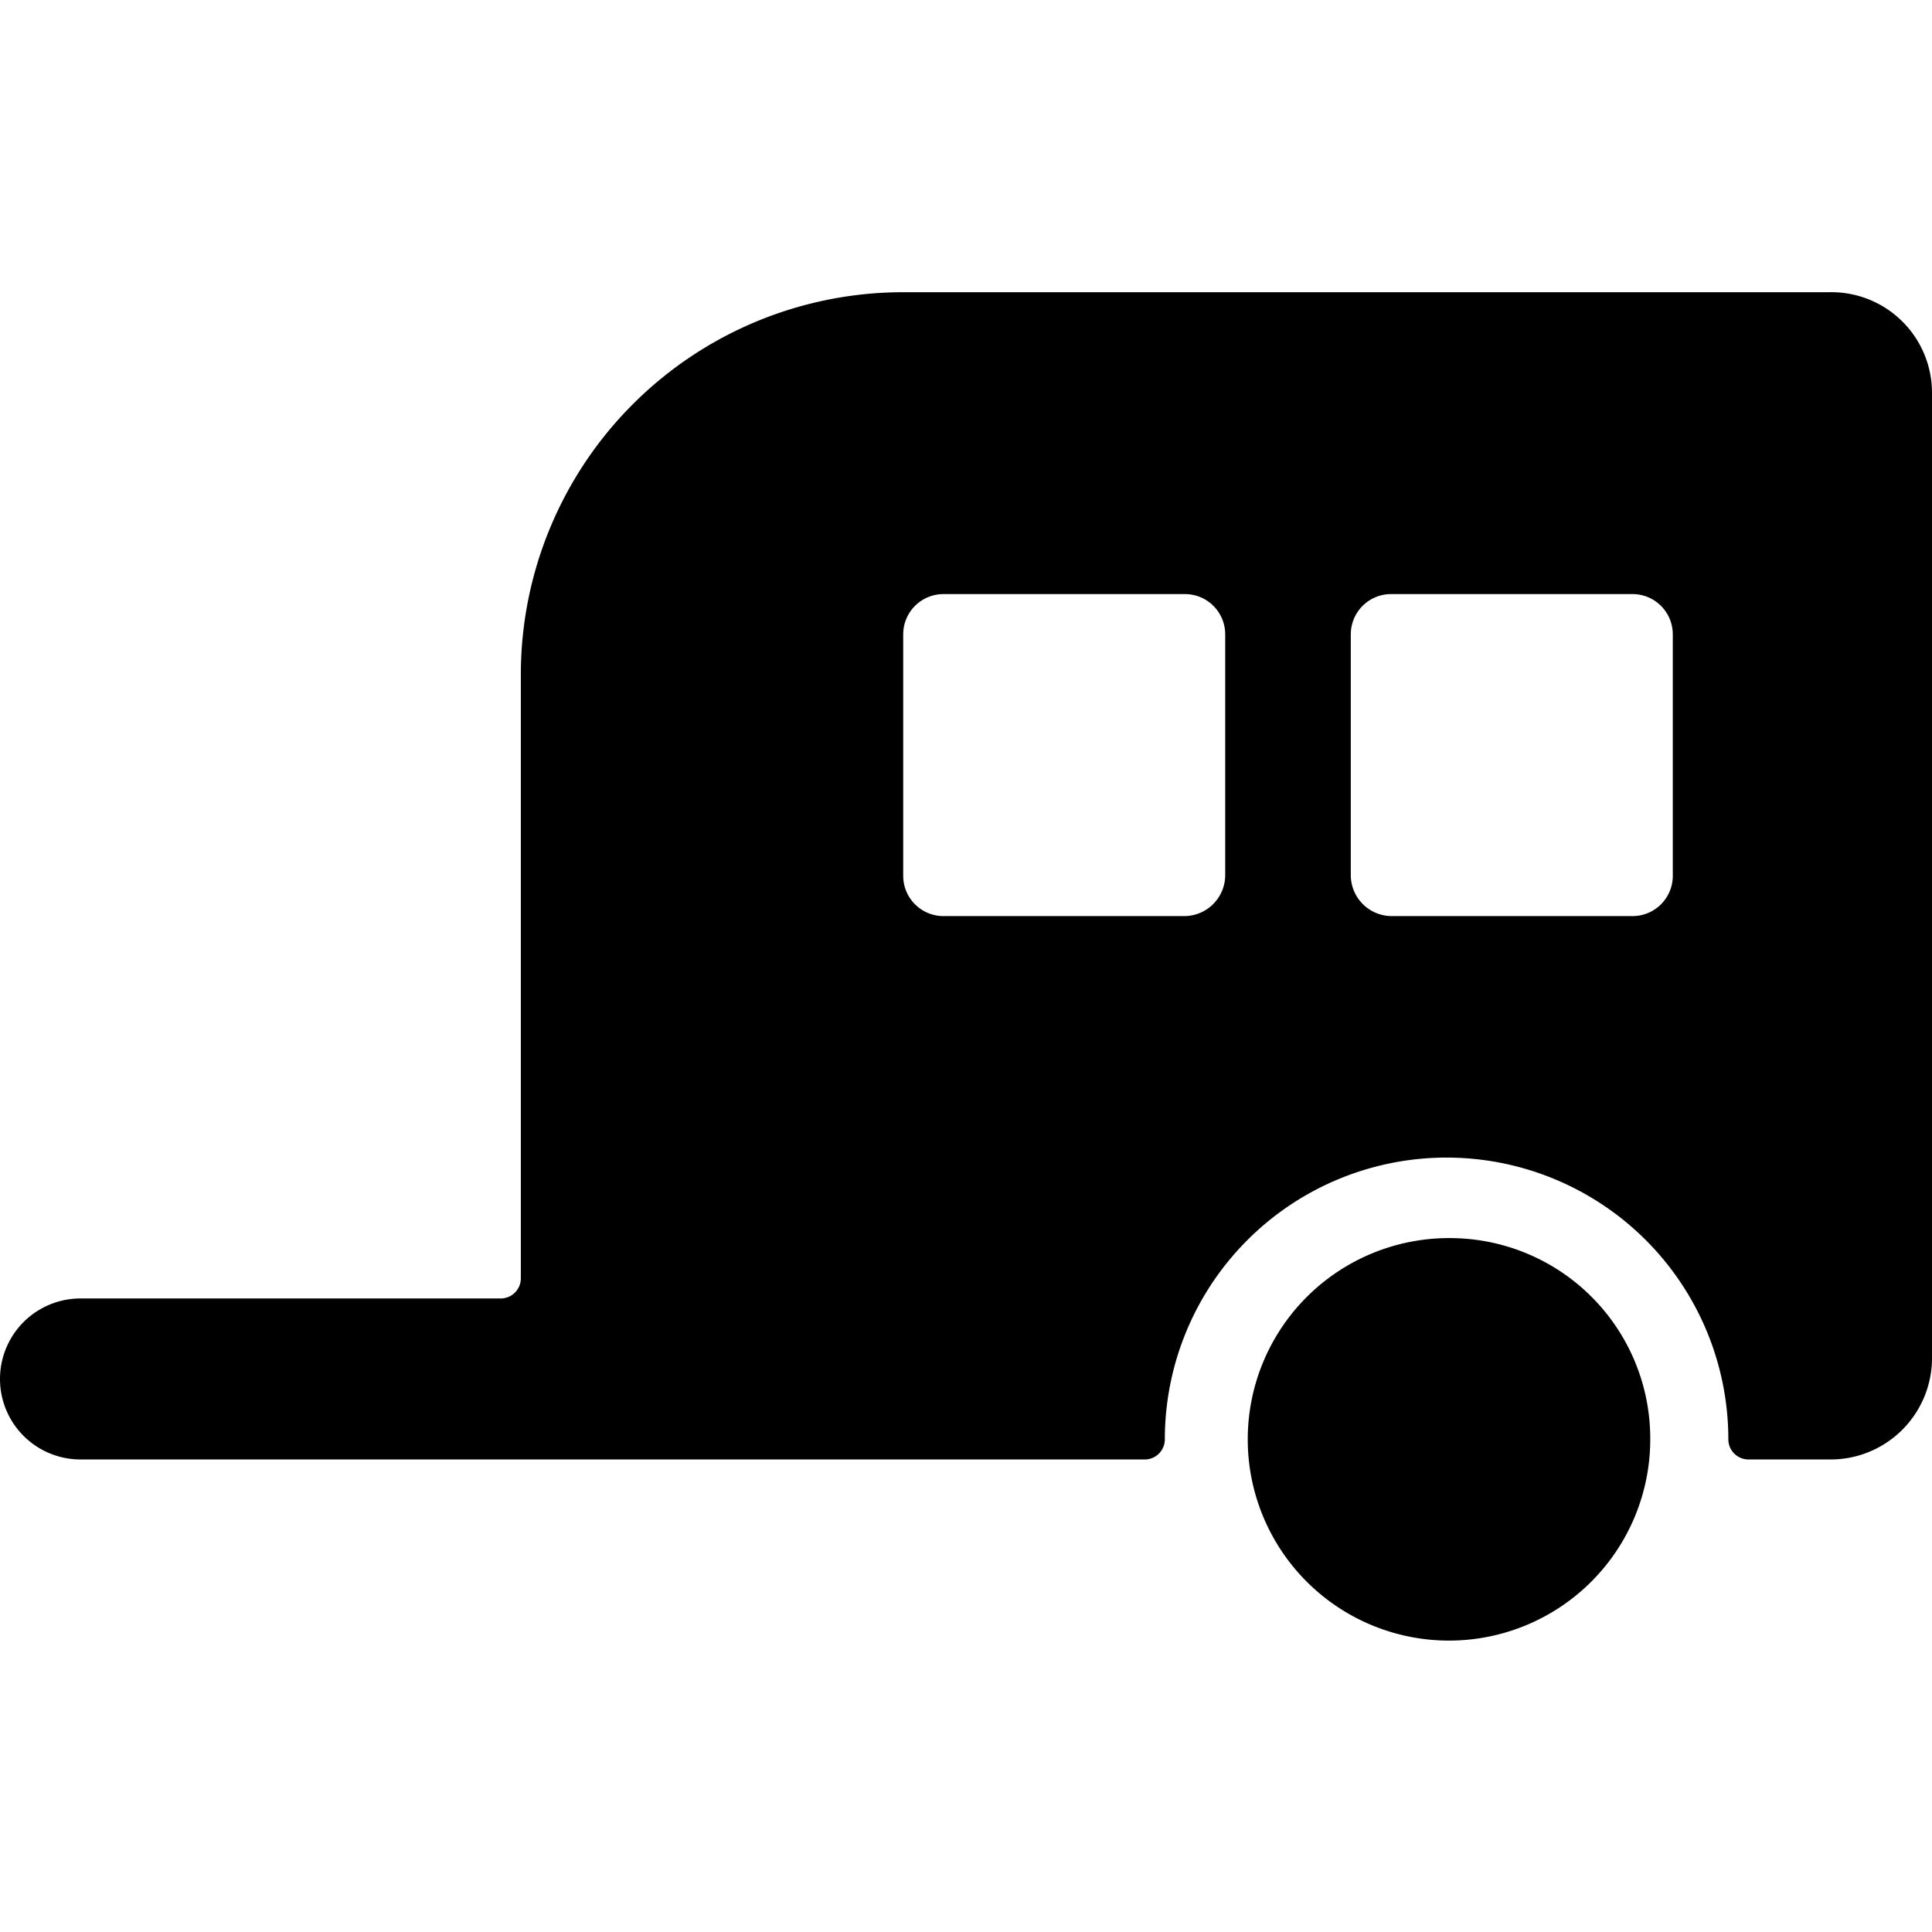
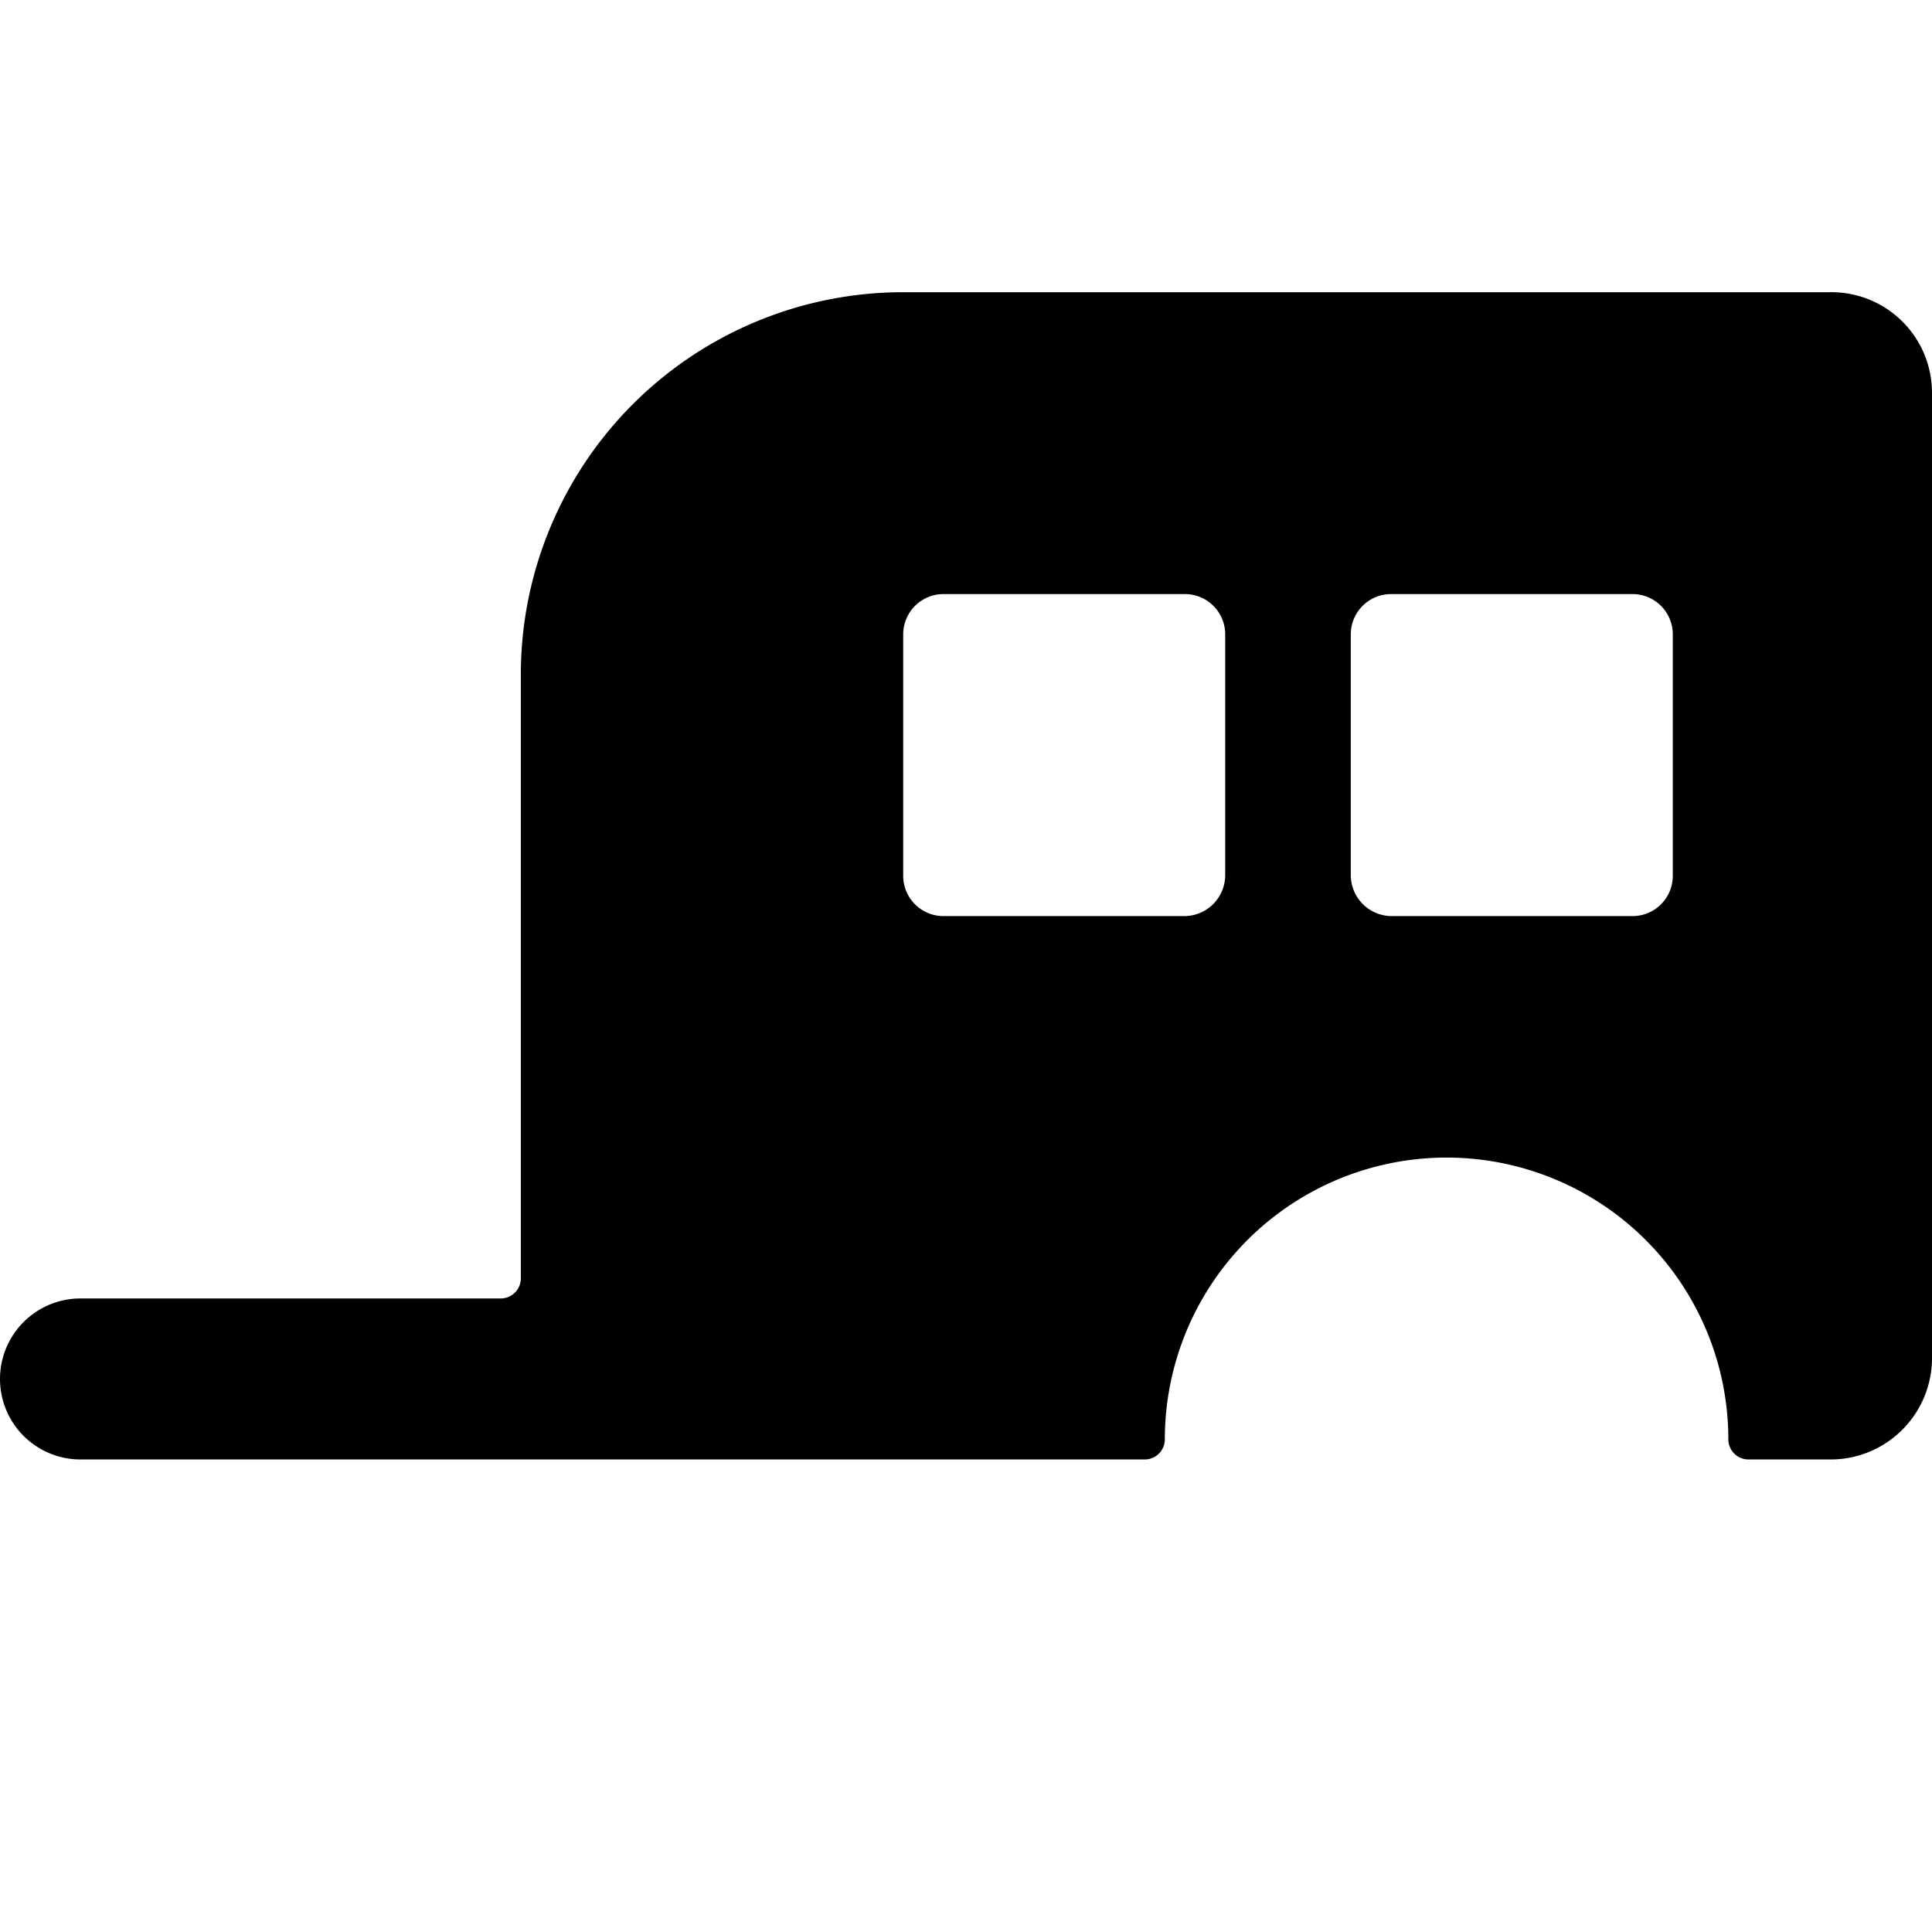
<svg xmlns="http://www.w3.org/2000/svg" viewBox="0 0 24 24">
  <g>
    <path d="M22.72 3.63h-11.5a4.75 4.75 0 0 0 -4.75 4.75v7.5a0.25 0.25 0 0 1 -0.25 0.25H1a1 1 0 0 0 0 2h13.22a0.25 0.25 0 0 0 0.25 -0.25 3.5 3.5 0 0 1 7 0 0.25 0.25 0 0 0 0.25 0.25h1A1.26 1.26 0 0 0 24 16.88v-12a1.25 1.25 0 0 0 -1.28 -1.25Zm-7.5 7.25a0.51 0.51 0 0 1 -0.5 0.5h-3a0.5 0.5 0 0 1 -0.5 -0.5v-3a0.5 0.5 0 0 1 0.5 -0.5h3a0.5 0.5 0 0 1 0.5 0.5Zm5.56 0a0.5 0.5 0 0 1 -0.5 0.5h-3a0.51 0.51 0 0 1 -0.5 -0.5v-3a0.5 0.5 0 0 1 0.5 -0.5h3a0.5 0.5 0 0 1 0.5 0.5Z" fill="#000000" stroke-width="1" />
-     <path d="M18 15.38a2.5 2.5 0 1 0 2.5 2.5 2.49 2.49 0 0 0 -2.5 -2.5Z" fill="#000000" stroke-width="1" />
  </g>
</svg>